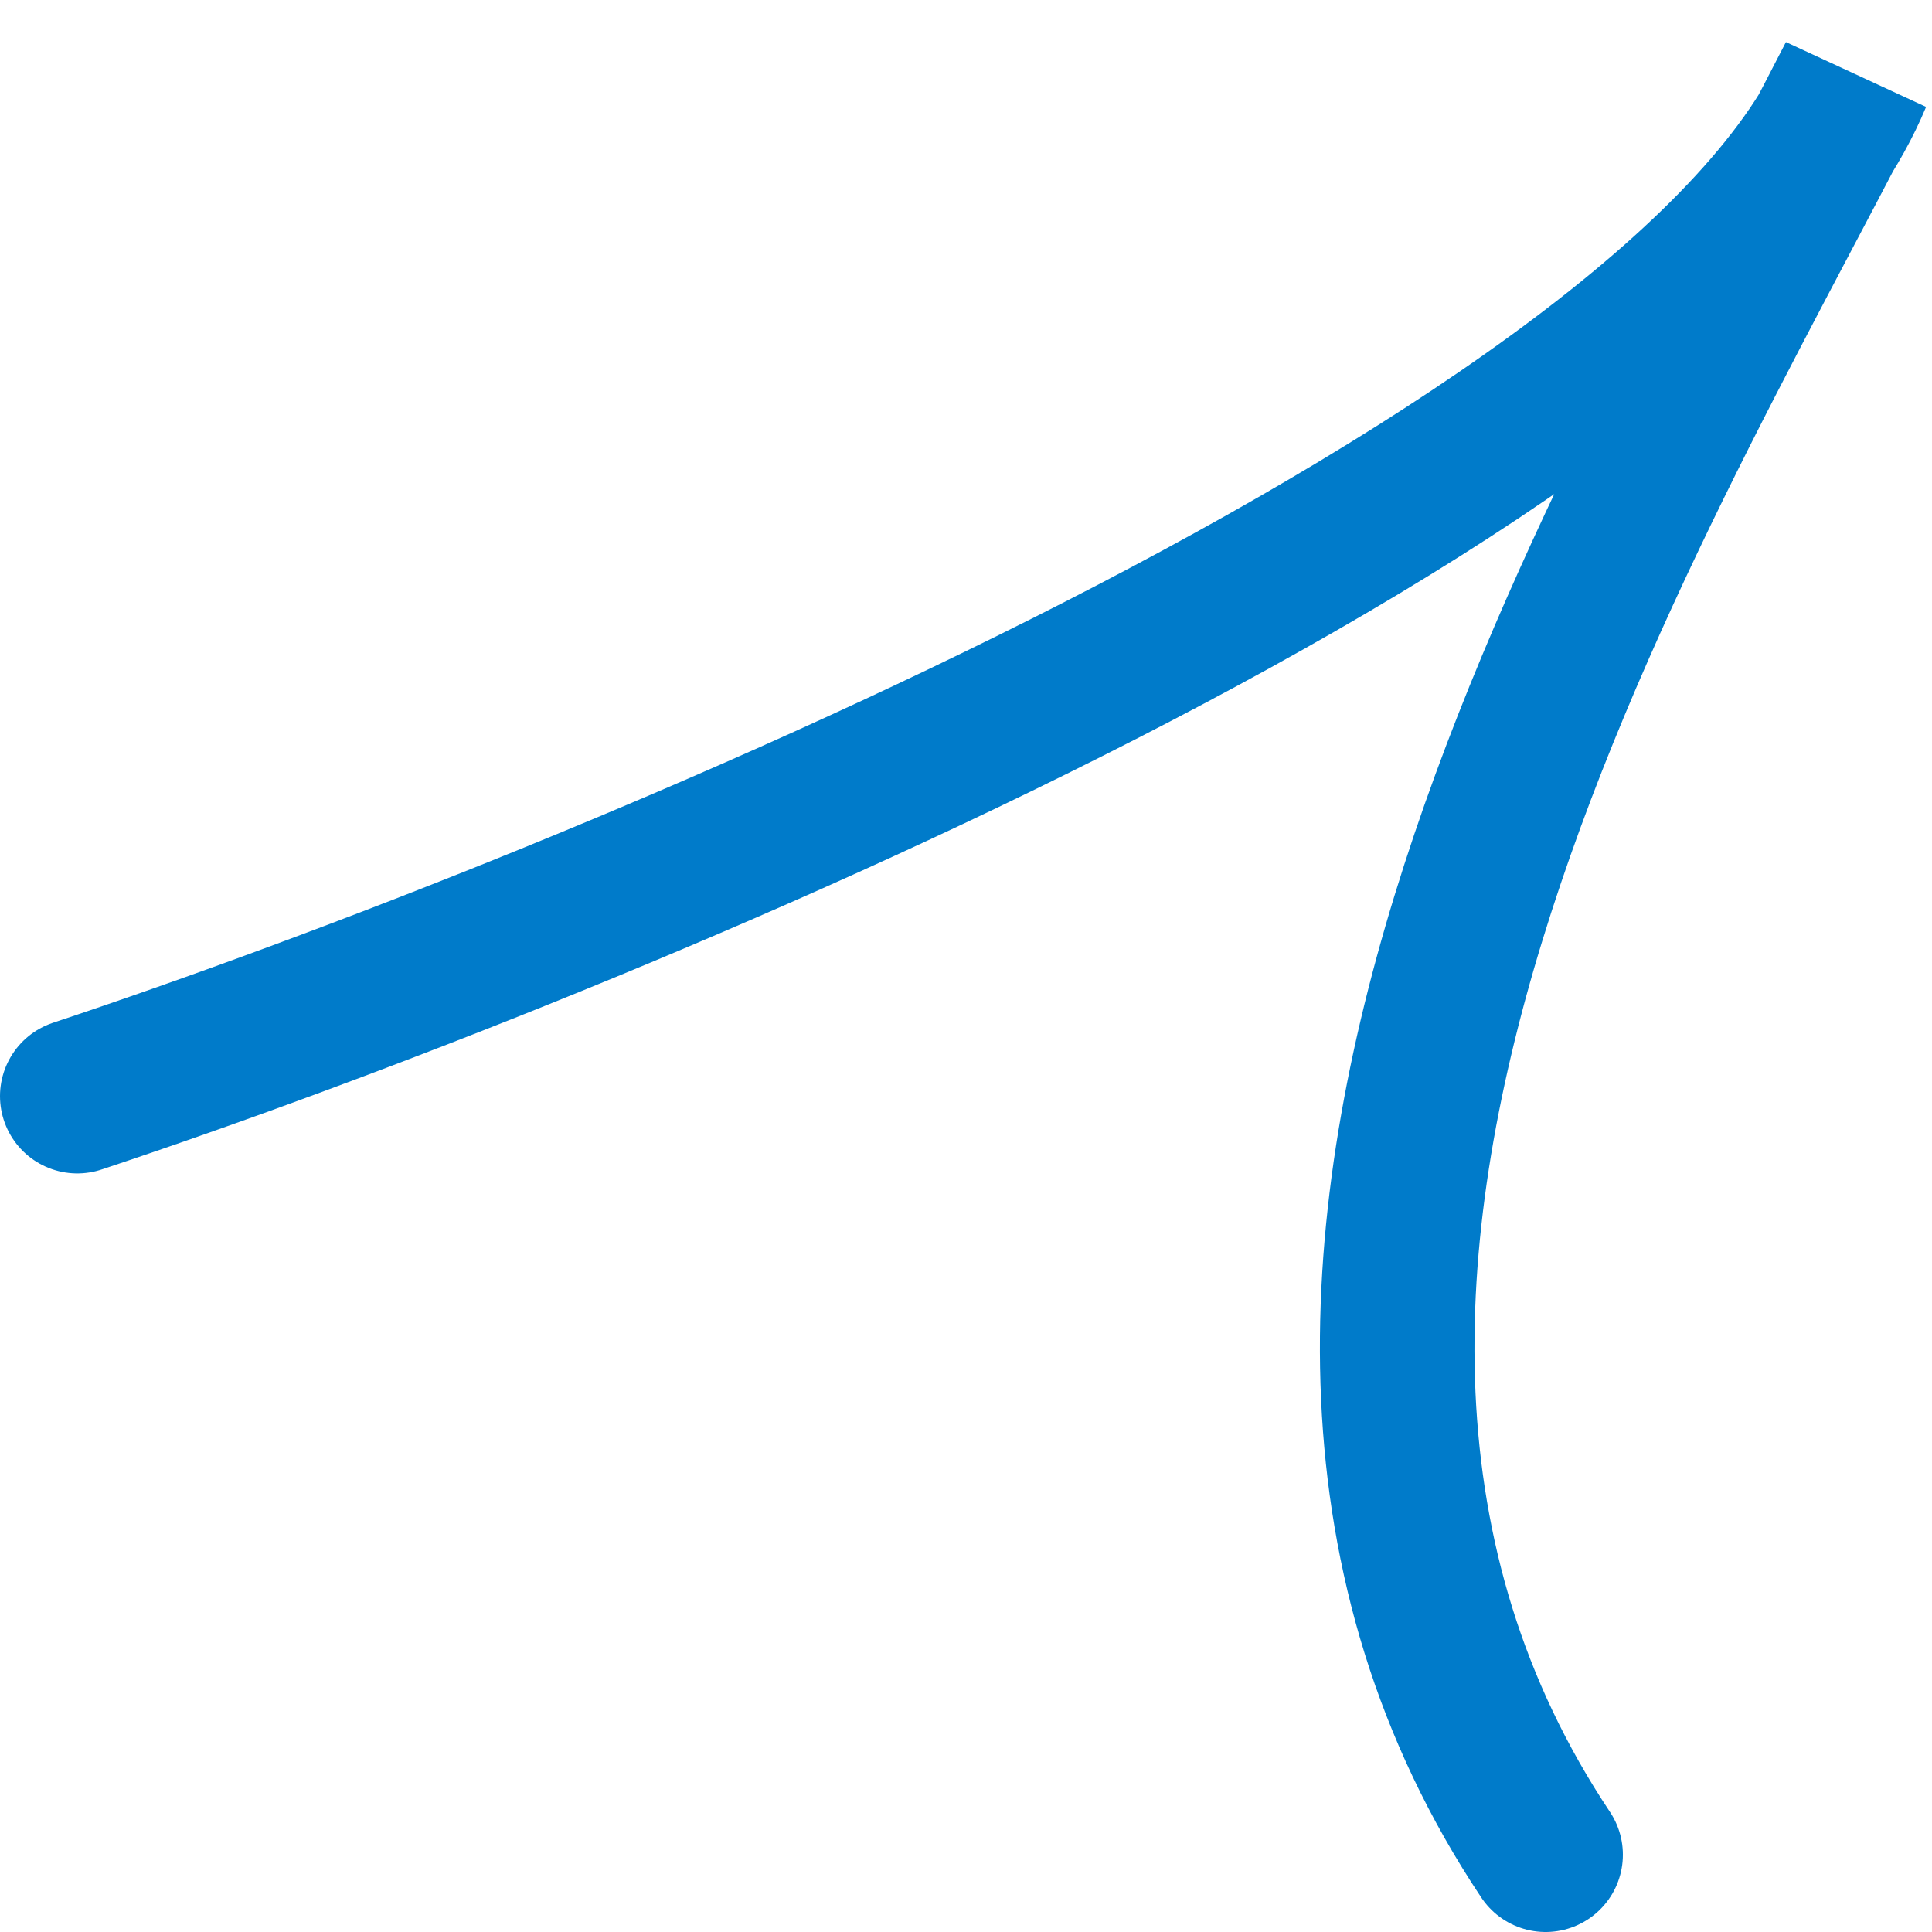
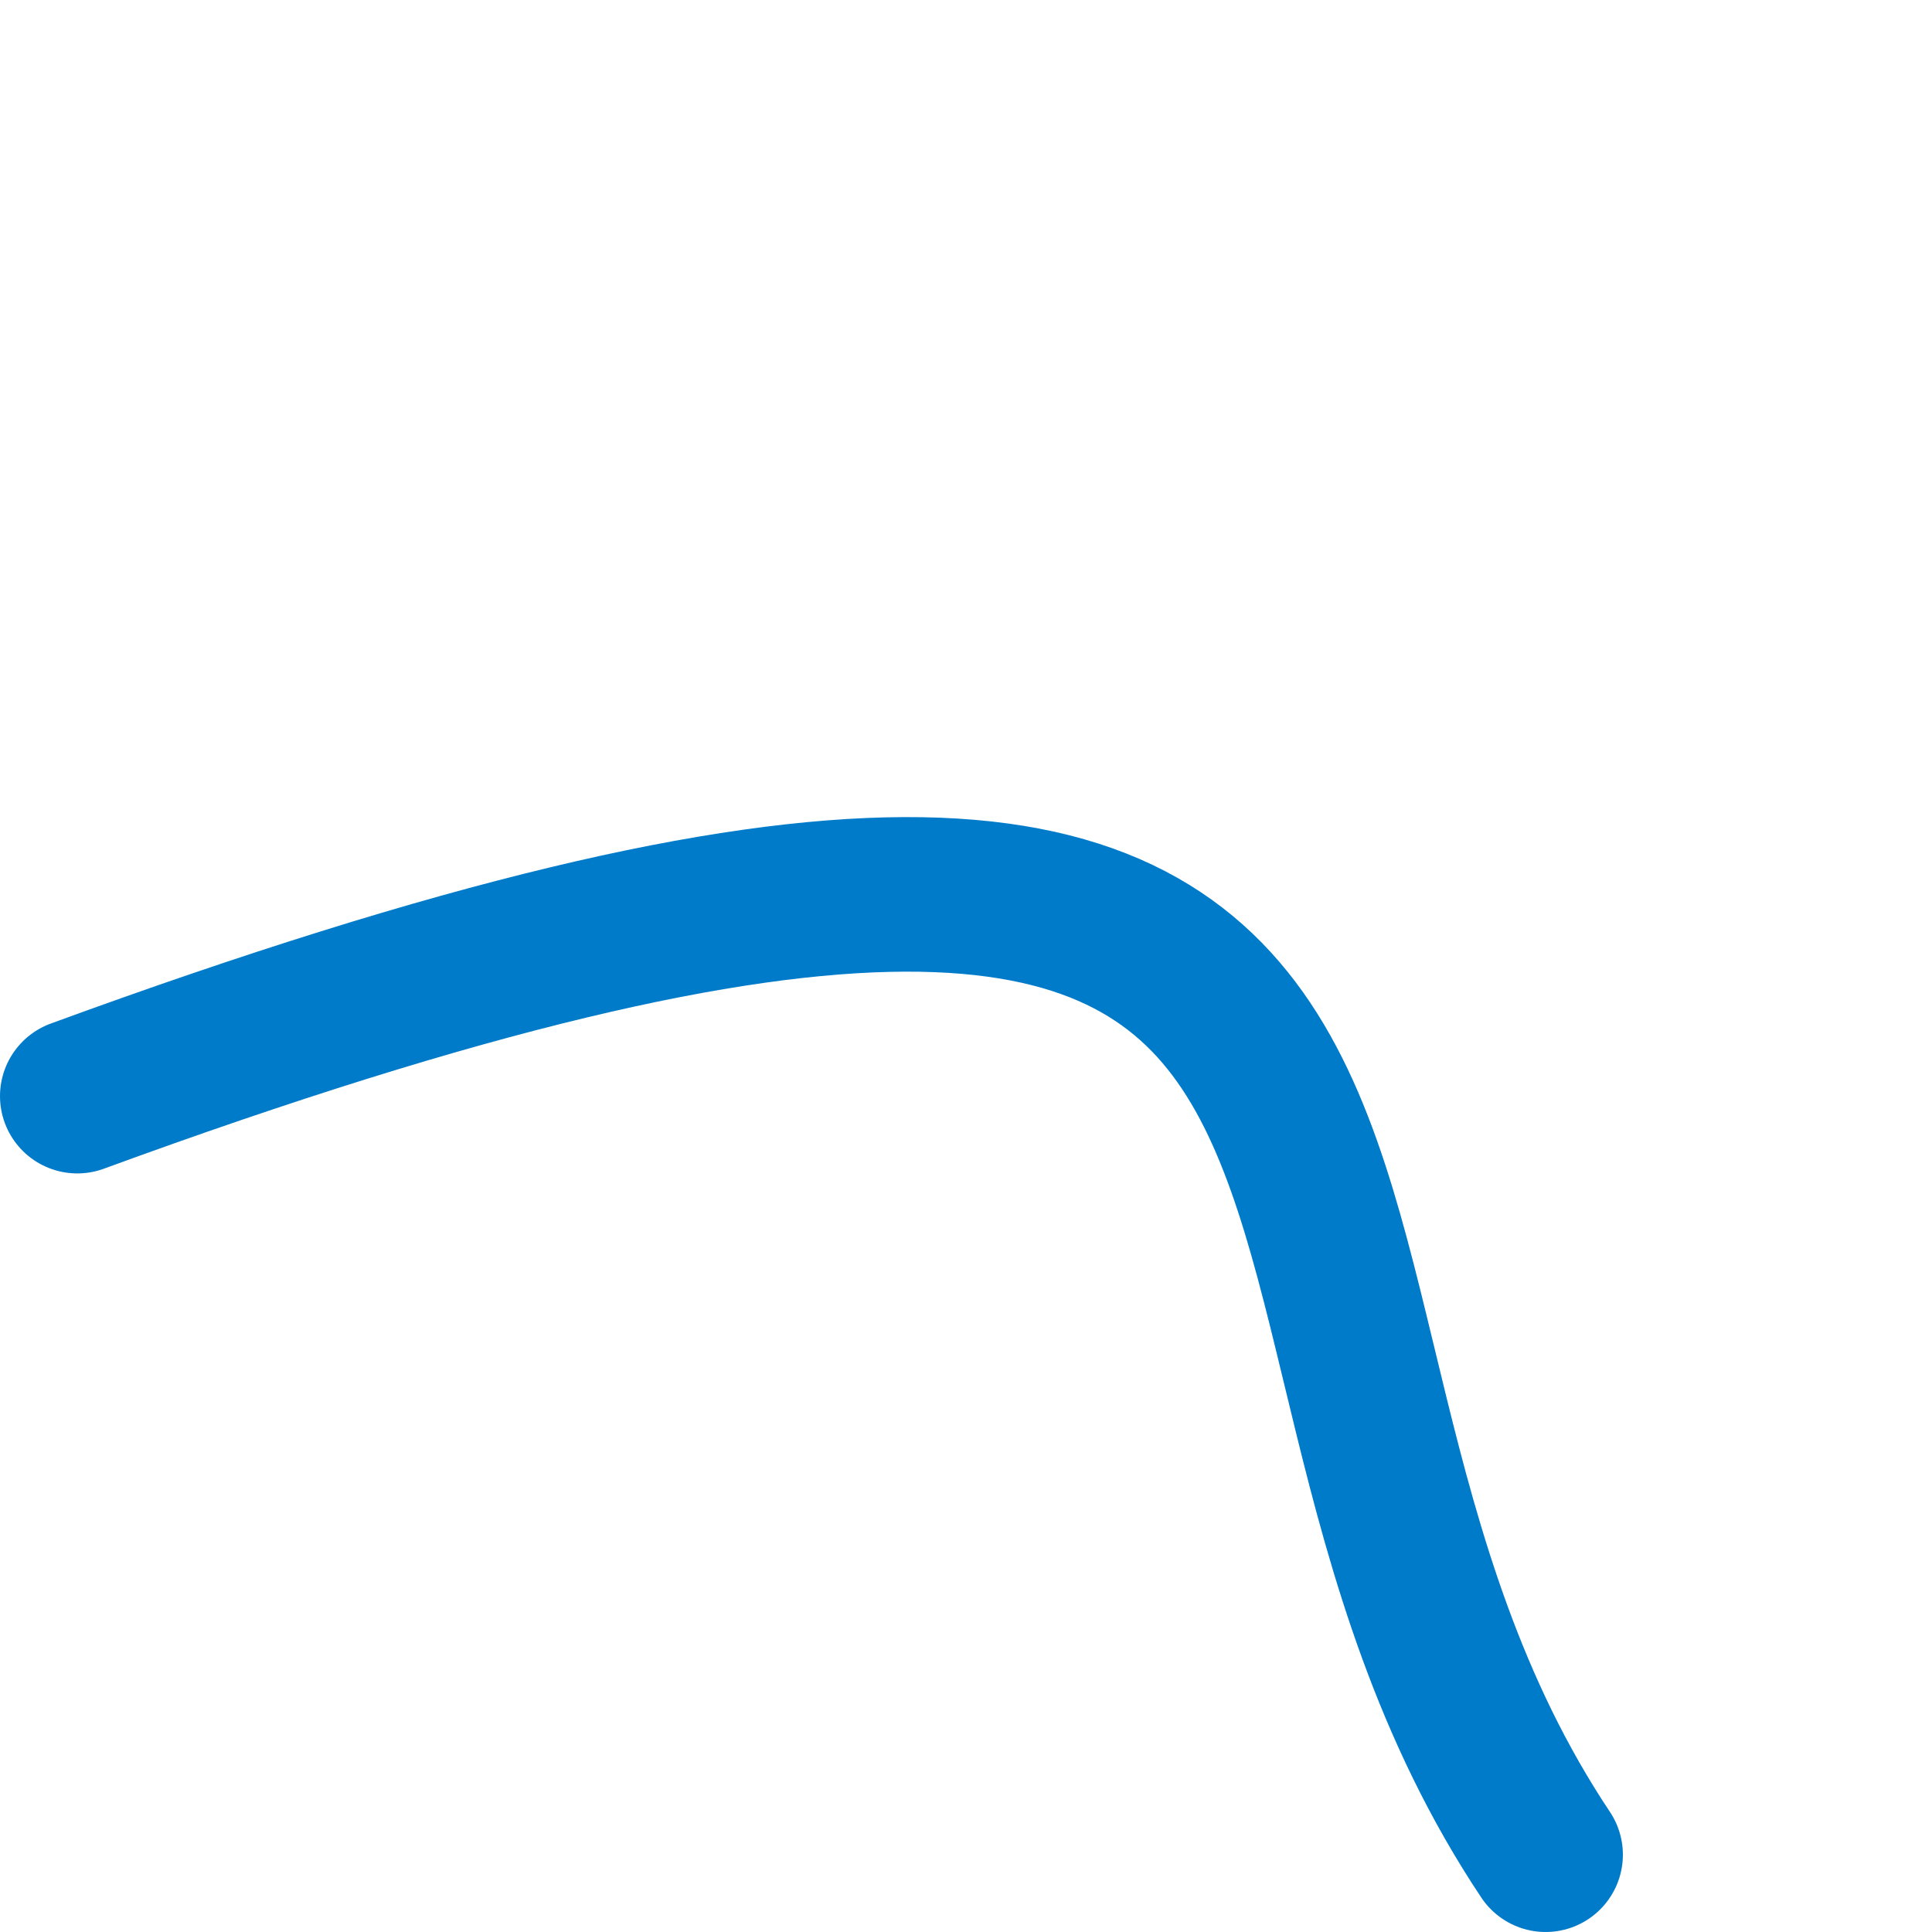
<svg xmlns="http://www.w3.org/2000/svg" width="25" height="25" viewBox="0 0 25 25" fill="none">
-   <path d="M1 14.184C7.778 11.93 21.867 6.139 24 1C21 6.86 15 16.5 20 24" stroke="#007BCA" stroke-width="2" stroke-linecap="round" />
+   <path d="M1 14.184C21 6.86 15 16.5 20 24" stroke="#007BCA" stroke-width="2" stroke-linecap="round" />
</svg>